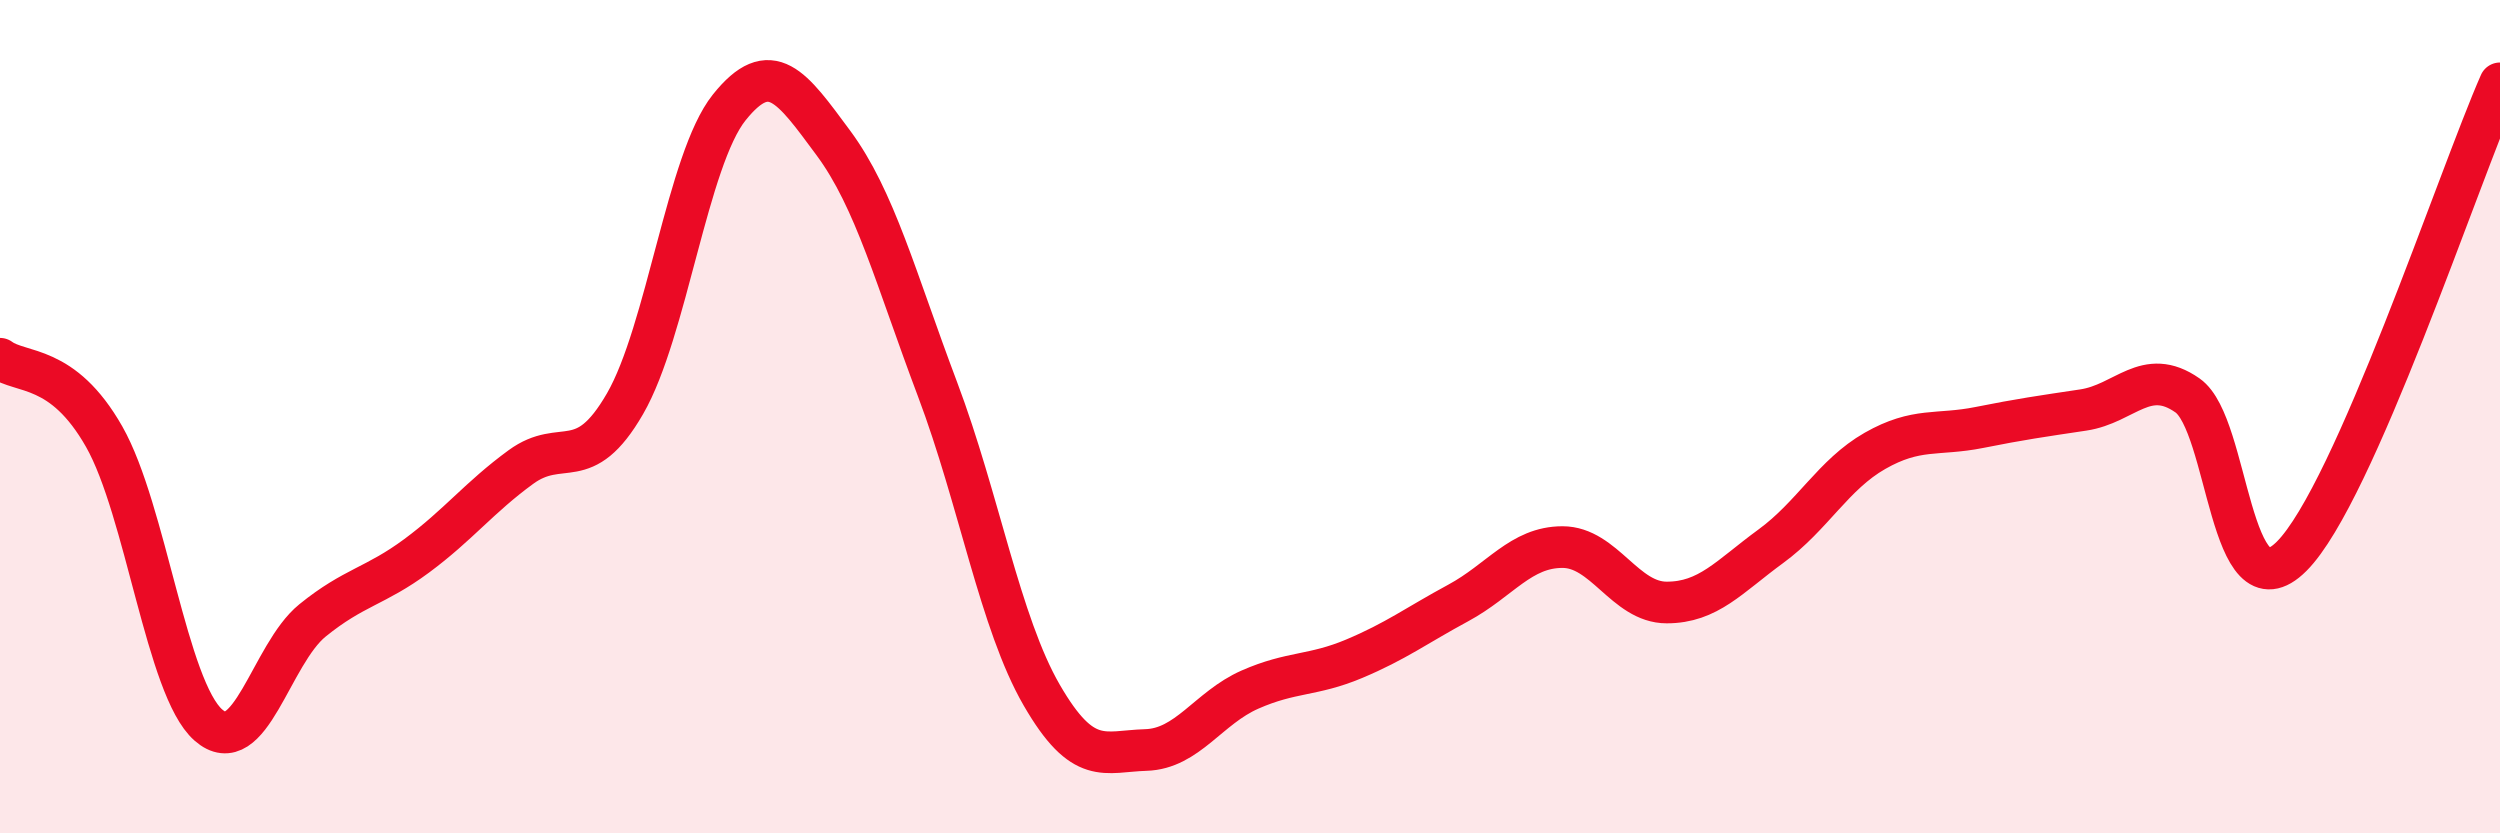
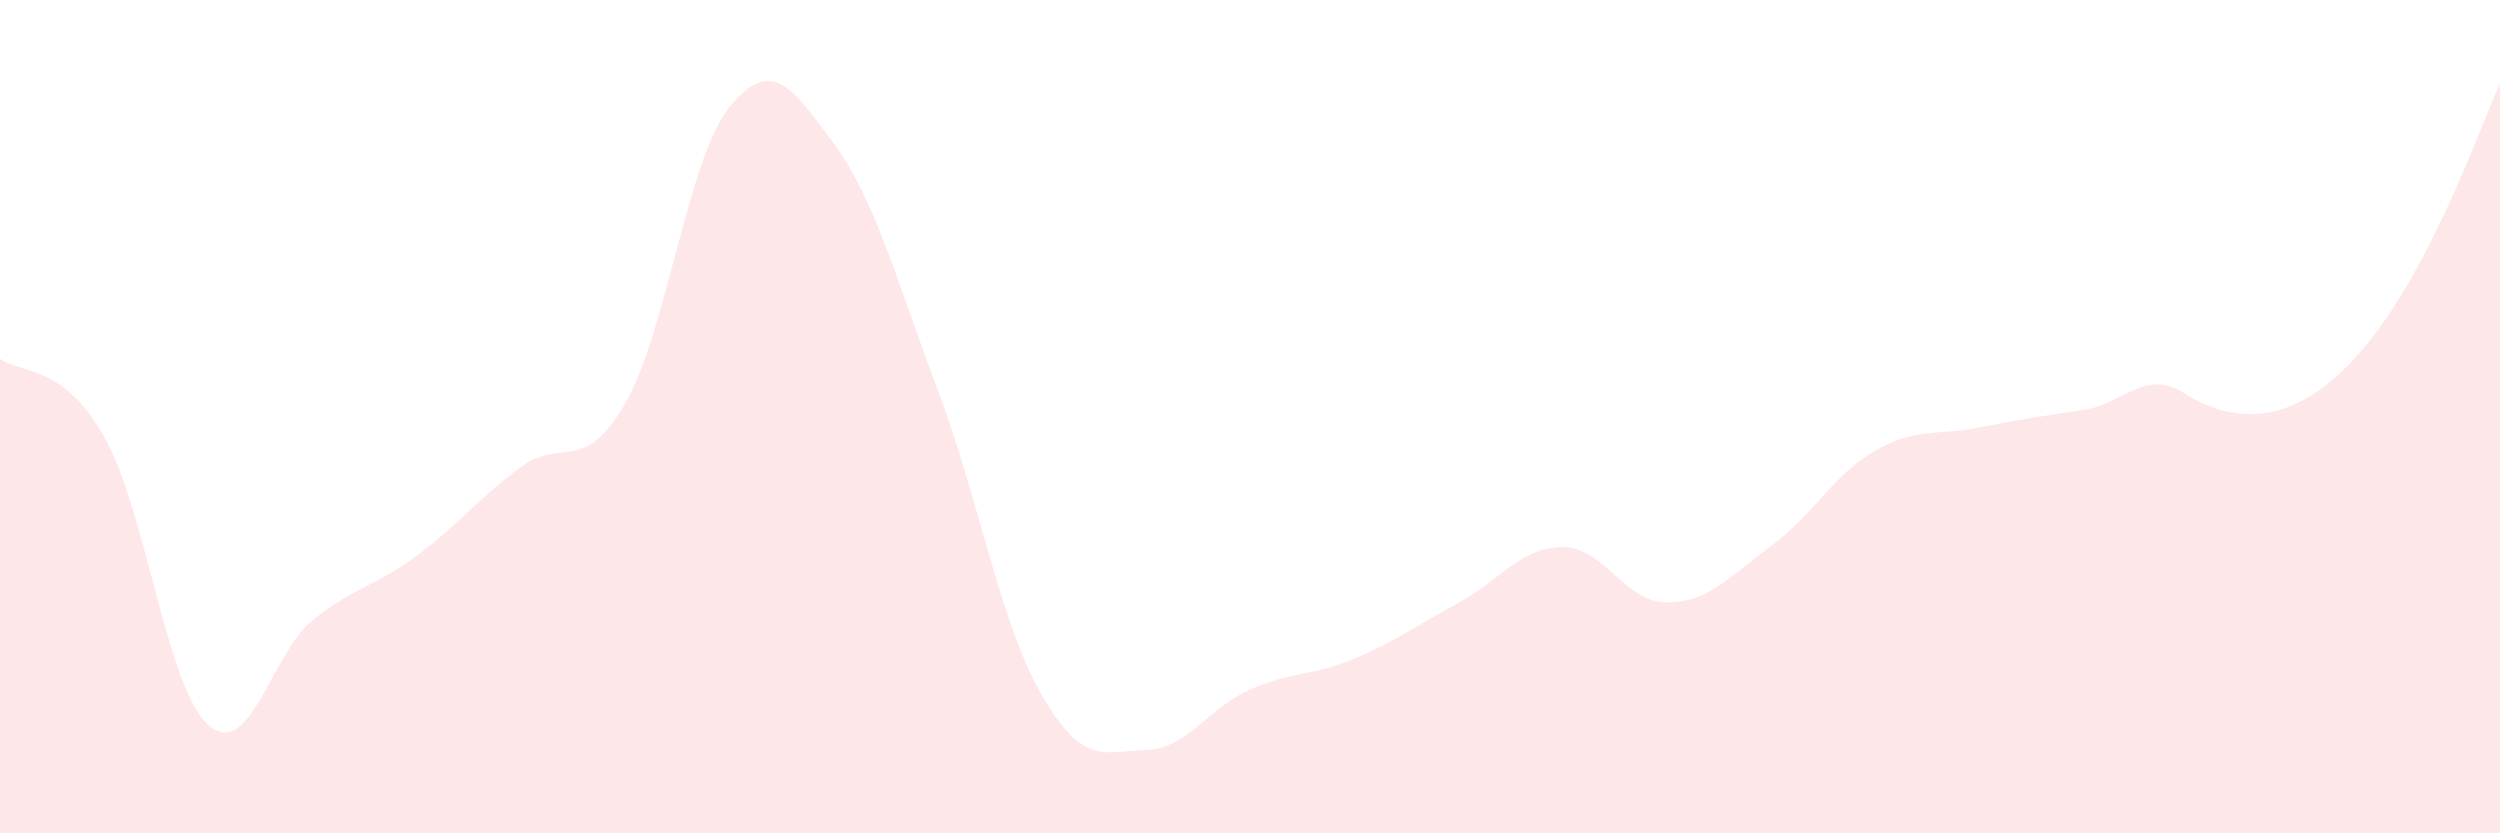
<svg xmlns="http://www.w3.org/2000/svg" width="60" height="20" viewBox="0 0 60 20">
-   <path d="M 0,8.61 C 0.5,8.98 1.5,8.72 2.5,10.48 C 3.5,12.24 4,16.52 5,17.4 C 6,18.28 6.5,15.7 7.5,14.89 C 8.5,14.08 9,14.08 10,13.34 C 11,12.6 11.5,11.94 12.5,11.21 C 13.5,10.48 14,11.42 15,9.69 C 16,7.96 16.5,3.83 17.5,2.58 C 18.5,1.33 19,2.08 20,3.43 C 21,4.78 21.5,6.69 22.5,9.34 C 23.5,11.99 24,14.95 25,16.68 C 26,18.41 26.5,18.03 27.5,18 C 28.5,17.97 29,16.99 30,16.55 C 31,16.11 31.5,16.23 32.5,15.81 C 33.5,15.39 34,15.01 35,14.47 C 36,13.93 36.5,13.13 37.5,13.13 C 38.5,13.13 39,14.46 40,14.46 C 41,14.46 41.5,13.84 42.5,13.11 C 43.5,12.38 44,11.39 45,10.82 C 46,10.25 46.5,10.46 47.5,10.26 C 48.5,10.06 49,9.99 50,9.84 C 51,9.69 51.5,8.79 52.5,9.49 C 53.5,10.19 53.5,14.85 55,13.35 C 56.5,11.85 59,4.27 60,2L60 20L0 20Z" fill="#EB0A25" opacity="0.1" stroke-linecap="round" stroke-linejoin="round" />
-   <path d="M 0,8.61 C 0.5,8.98 1.5,8.72 2.5,10.48 C 3.5,12.24 4,16.52 5,17.4 C 6,18.28 6.5,15.7 7.5,14.89 C 8.5,14.08 9,14.08 10,13.34 C 11,12.6 11.5,11.94 12.5,11.21 C 13.5,10.48 14,11.42 15,9.69 C 16,7.96 16.5,3.83 17.5,2.58 C 18.5,1.33 19,2.08 20,3.43 C 21,4.78 21.5,6.69 22.5,9.34 C 23.5,11.99 24,14.95 25,16.68 C 26,18.41 26.5,18.03 27.5,18 C 28.5,17.97 29,16.99 30,16.55 C 31,16.11 31.5,16.23 32.5,15.81 C 33.5,15.39 34,15.01 35,14.47 C 36,13.93 36.5,13.13 37.5,13.13 C 38.5,13.13 39,14.46 40,14.46 C 41,14.46 41.5,13.84 42.5,13.11 C 43.5,12.38 44,11.39 45,10.82 C 46,10.25 46.5,10.46 47.5,10.26 C 48.5,10.06 49,9.99 50,9.84 C 51,9.69 51.5,8.79 52.5,9.49 C 53.5,10.19 53.5,14.85 55,13.35 C 56.5,11.85 59,4.27 60,2" stroke="#EB0A25" stroke-width="1" fill="none" stroke-linecap="round" stroke-linejoin="round" />
+   <path d="M 0,8.61 C 0.5,8.98 1.5,8.72 2.5,10.48 C 3.5,12.24 4,16.52 5,17.4 C 6,18.28 6.5,15.7 7.5,14.89 C 8.5,14.08 9,14.08 10,13.34 C 11,12.6 11.5,11.94 12.5,11.21 C 13.5,10.48 14,11.42 15,9.69 C 16,7.96 16.5,3.83 17.5,2.58 C 18.5,1.33 19,2.08 20,3.43 C 21,4.78 21.5,6.69 22.5,9.34 C 23.5,11.99 24,14.95 25,16.68 C 26,18.41 26.5,18.03 27.5,18 C 28.5,17.97 29,16.99 30,16.55 C 31,16.11 31.5,16.23 32.5,15.81 C 33.5,15.39 34,15.01 35,14.47 C 36,13.93 36.5,13.13 37.5,13.13 C 38.5,13.13 39,14.46 40,14.46 C 41,14.46 41.5,13.84 42.5,13.11 C 43.5,12.38 44,11.39 45,10.82 C 46,10.25 46.5,10.46 47.5,10.26 C 48.5,10.06 49,9.99 50,9.84 C 51,9.69 51.5,8.79 52.5,9.49 C 56.5,11.85 59,4.27 60,2L60 20L0 20Z" fill="#EB0A25" opacity="0.1" stroke-linecap="round" stroke-linejoin="round" />
</svg>